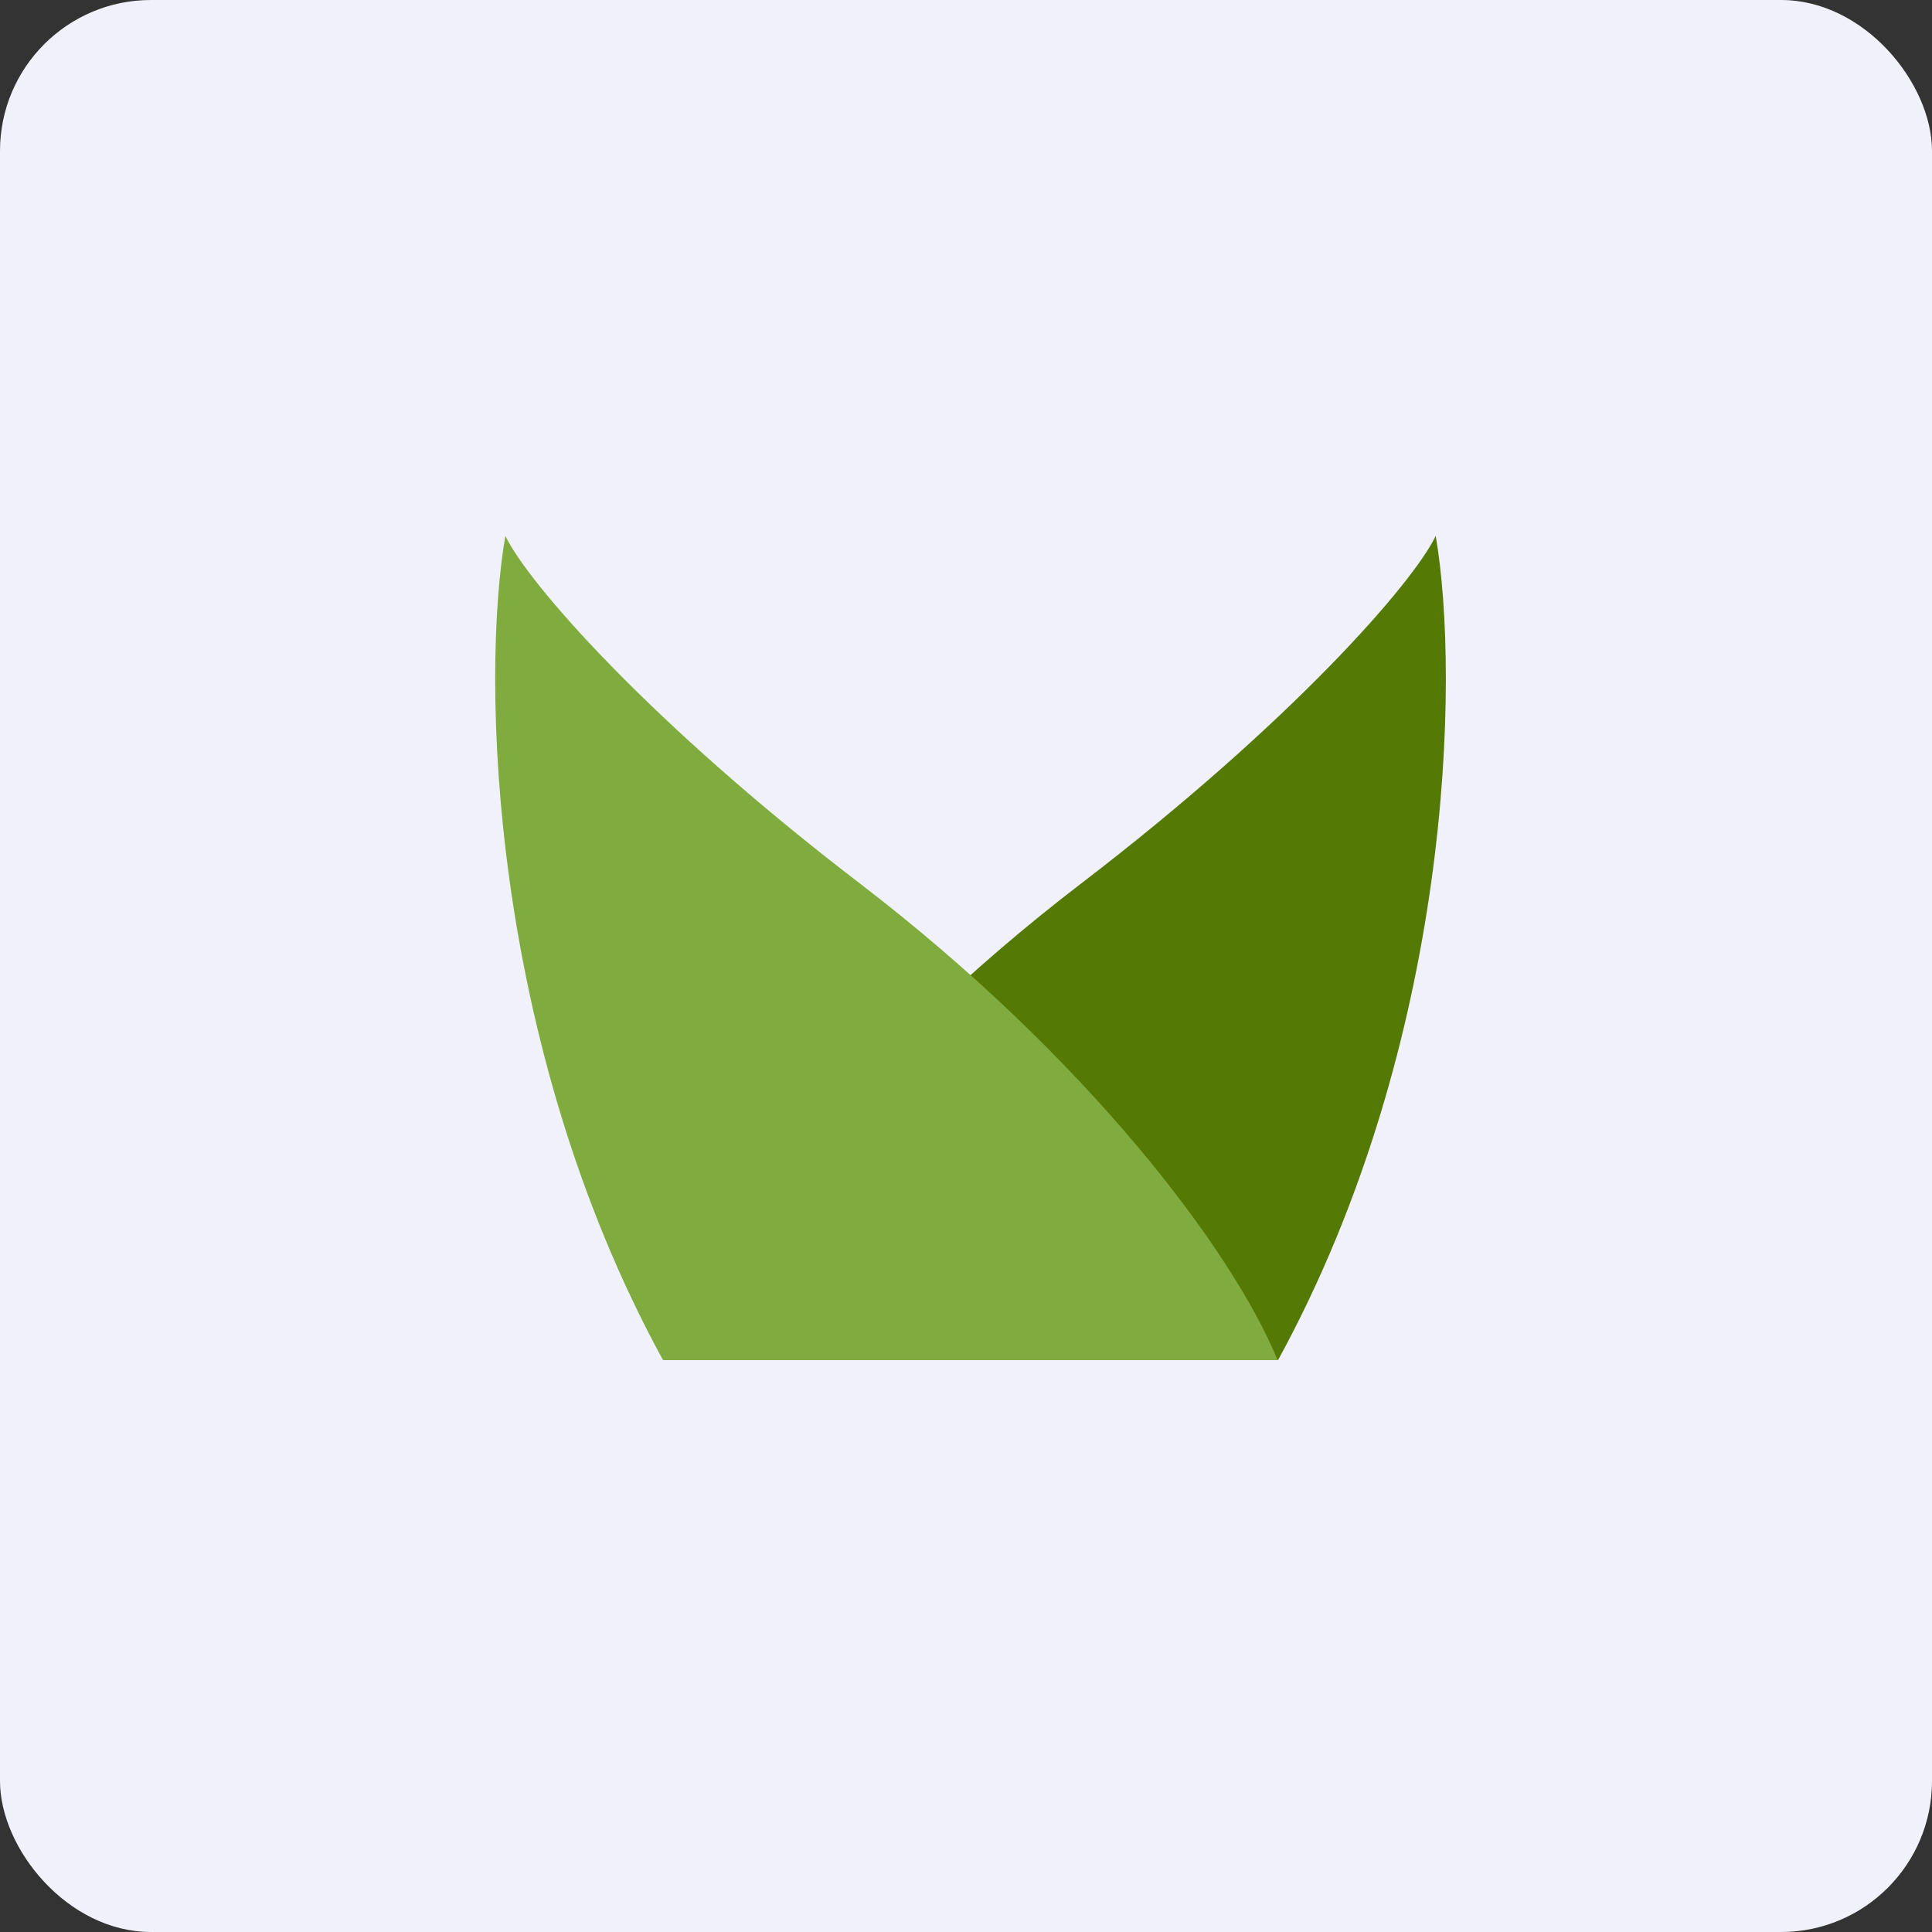
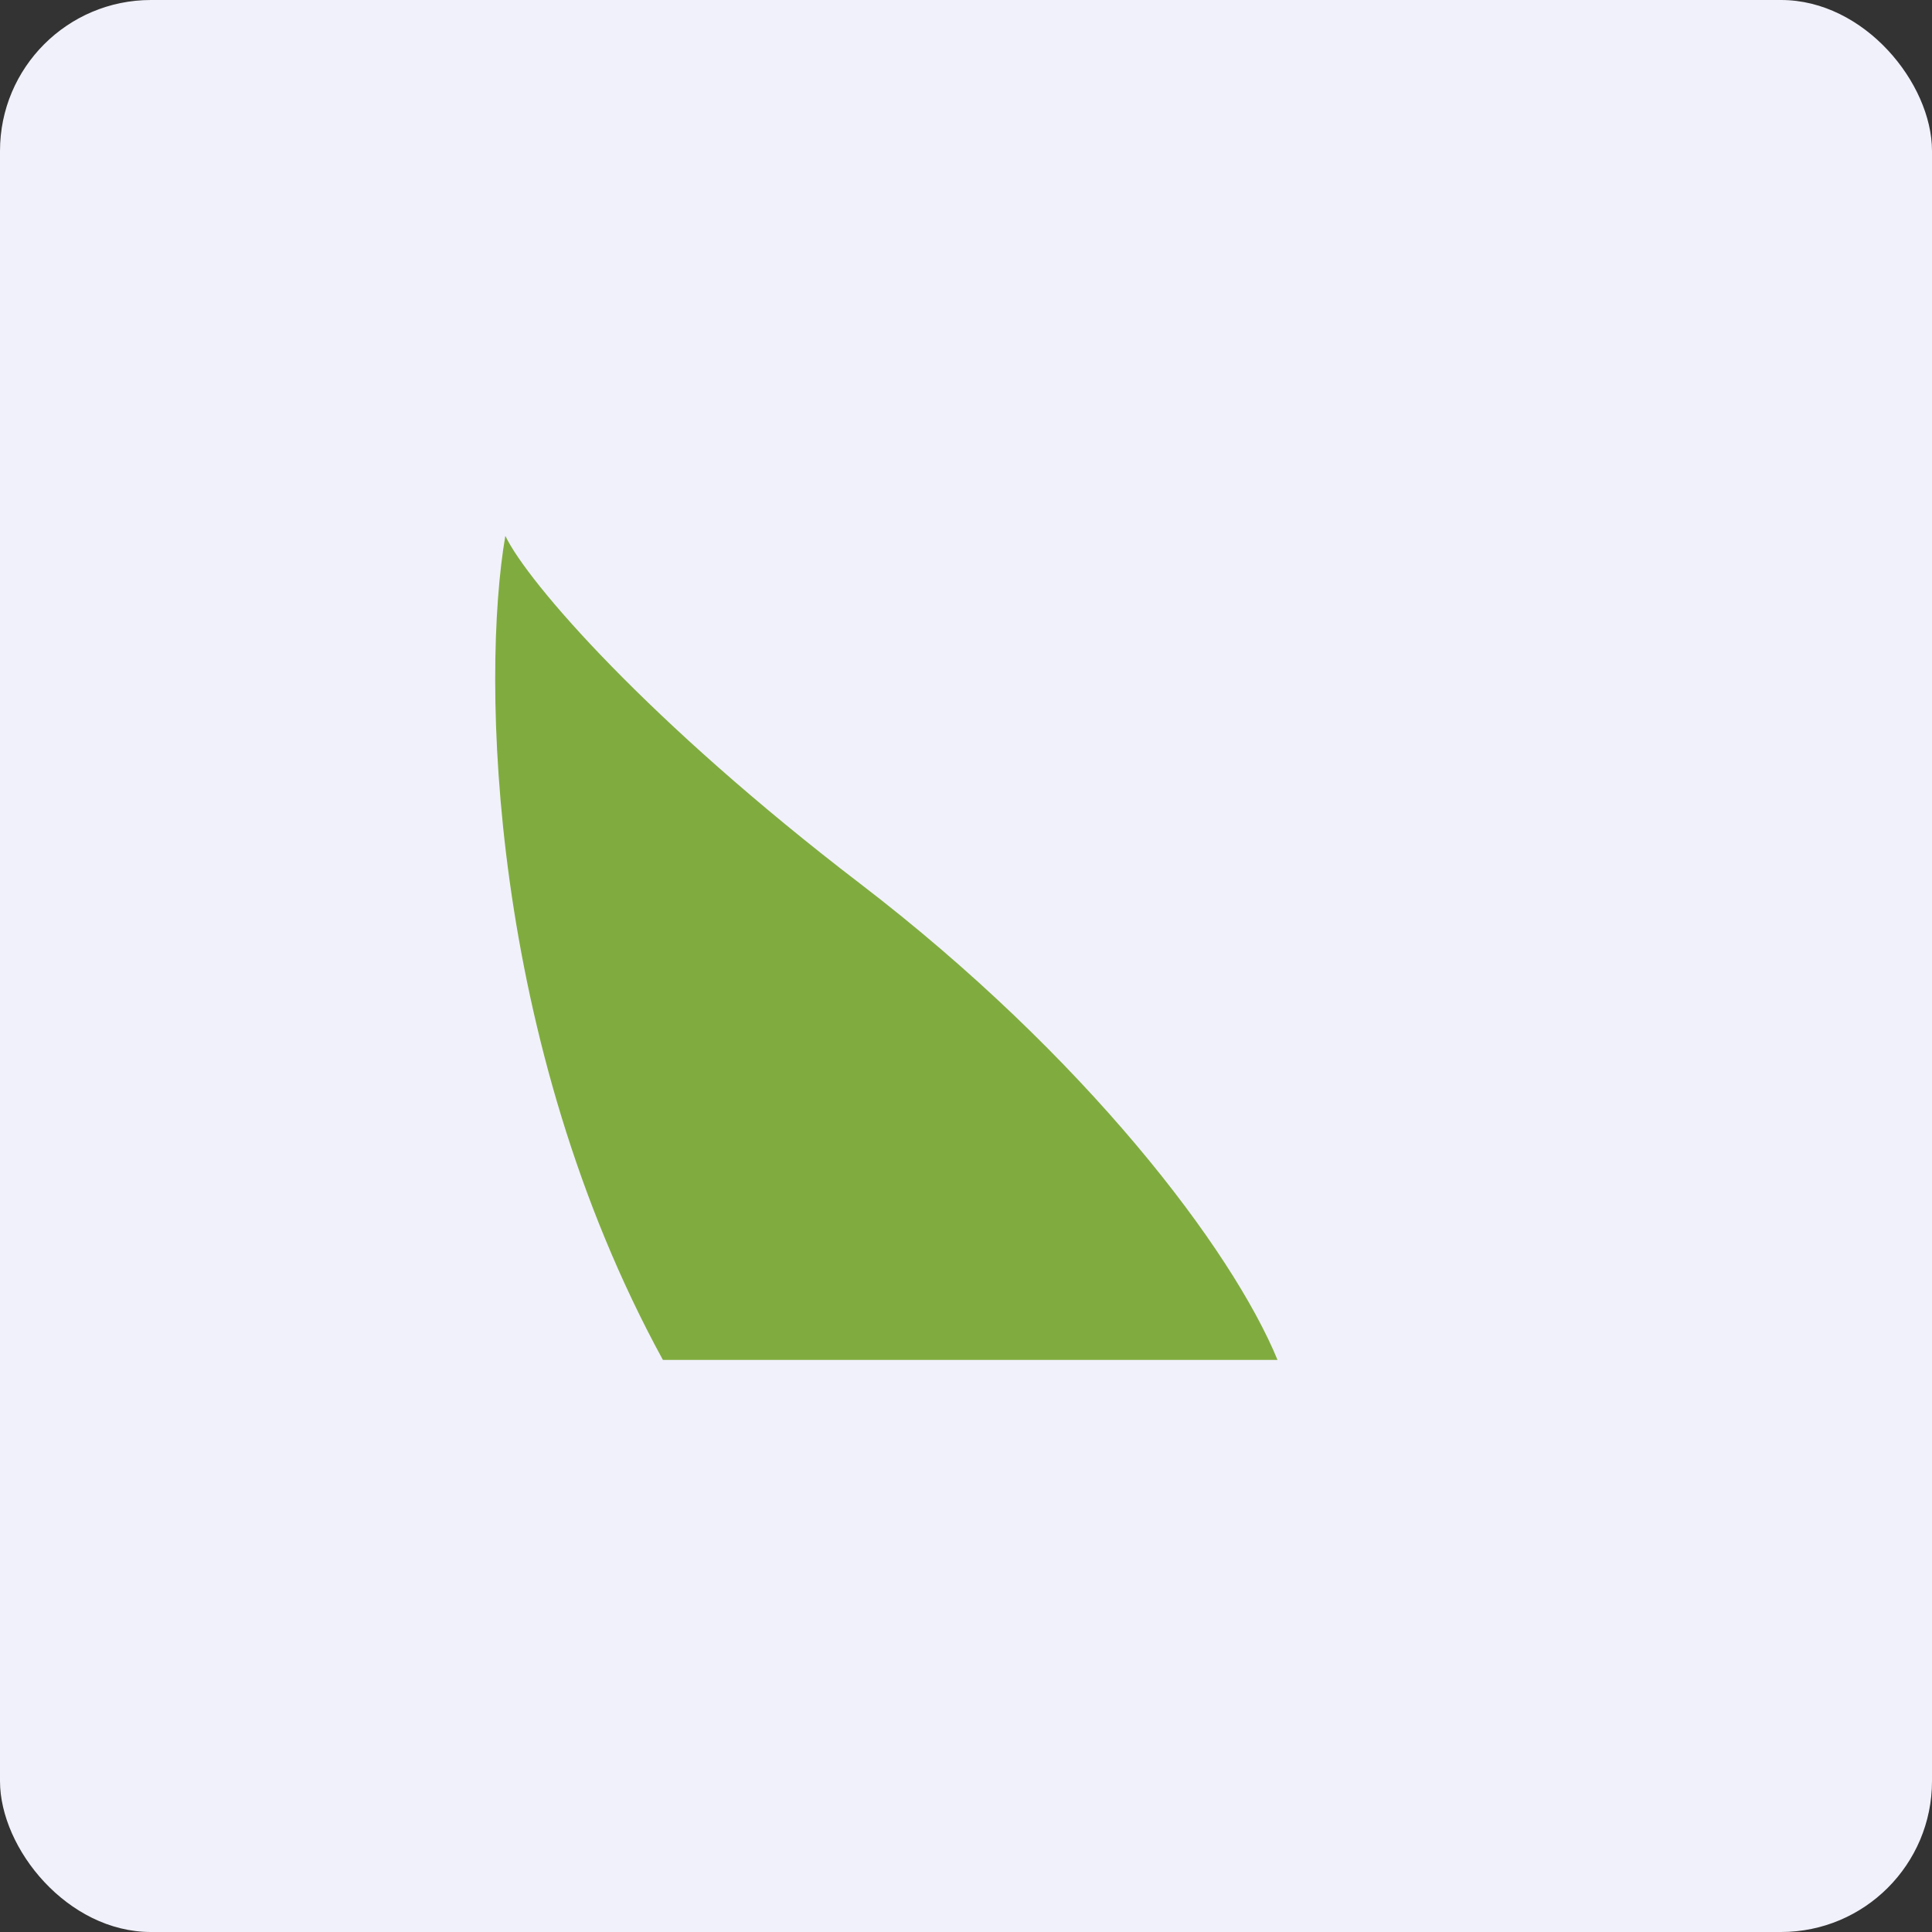
<svg xmlns="http://www.w3.org/2000/svg" width="64" height="64" viewBox="0 0 64 64">
  <rect x="0" y="0" width="64" height="64" fill="#333333" stroke="none" />
  <rect x="0" y="0" width="64" height="64" rx="5" ry="5" fill="#f1f1fb" />
  <path fill="#f1f1fb" d="M 2.75,2 L 61.55,2 L 61.55,60.80 L 2.75,60.80 L 2.75,2" />
-   <path d="M 42.34,45.05 C 48.10,34.51 48.37,22.45 47.56,17.75 C 46.83,19.29 42.80,23.92 35.81,29.27 C 28.34,34.99 23.49,41.38 21.98,45.05 L 42.32,45.05 L 42.34,45.05" fill="#547a05" />
  <path d="M 21.96,45.05 C 16.20,34.51 15.93,22.45 16.74,17.75 C 17.47,19.29 21.50,23.92 28.49,29.27 C 35.96,34.99 40.81,41.38 42.32,45.05 L 21.98,45.05 L 21.97,45.05" fill="#80ac3f" />
</svg>